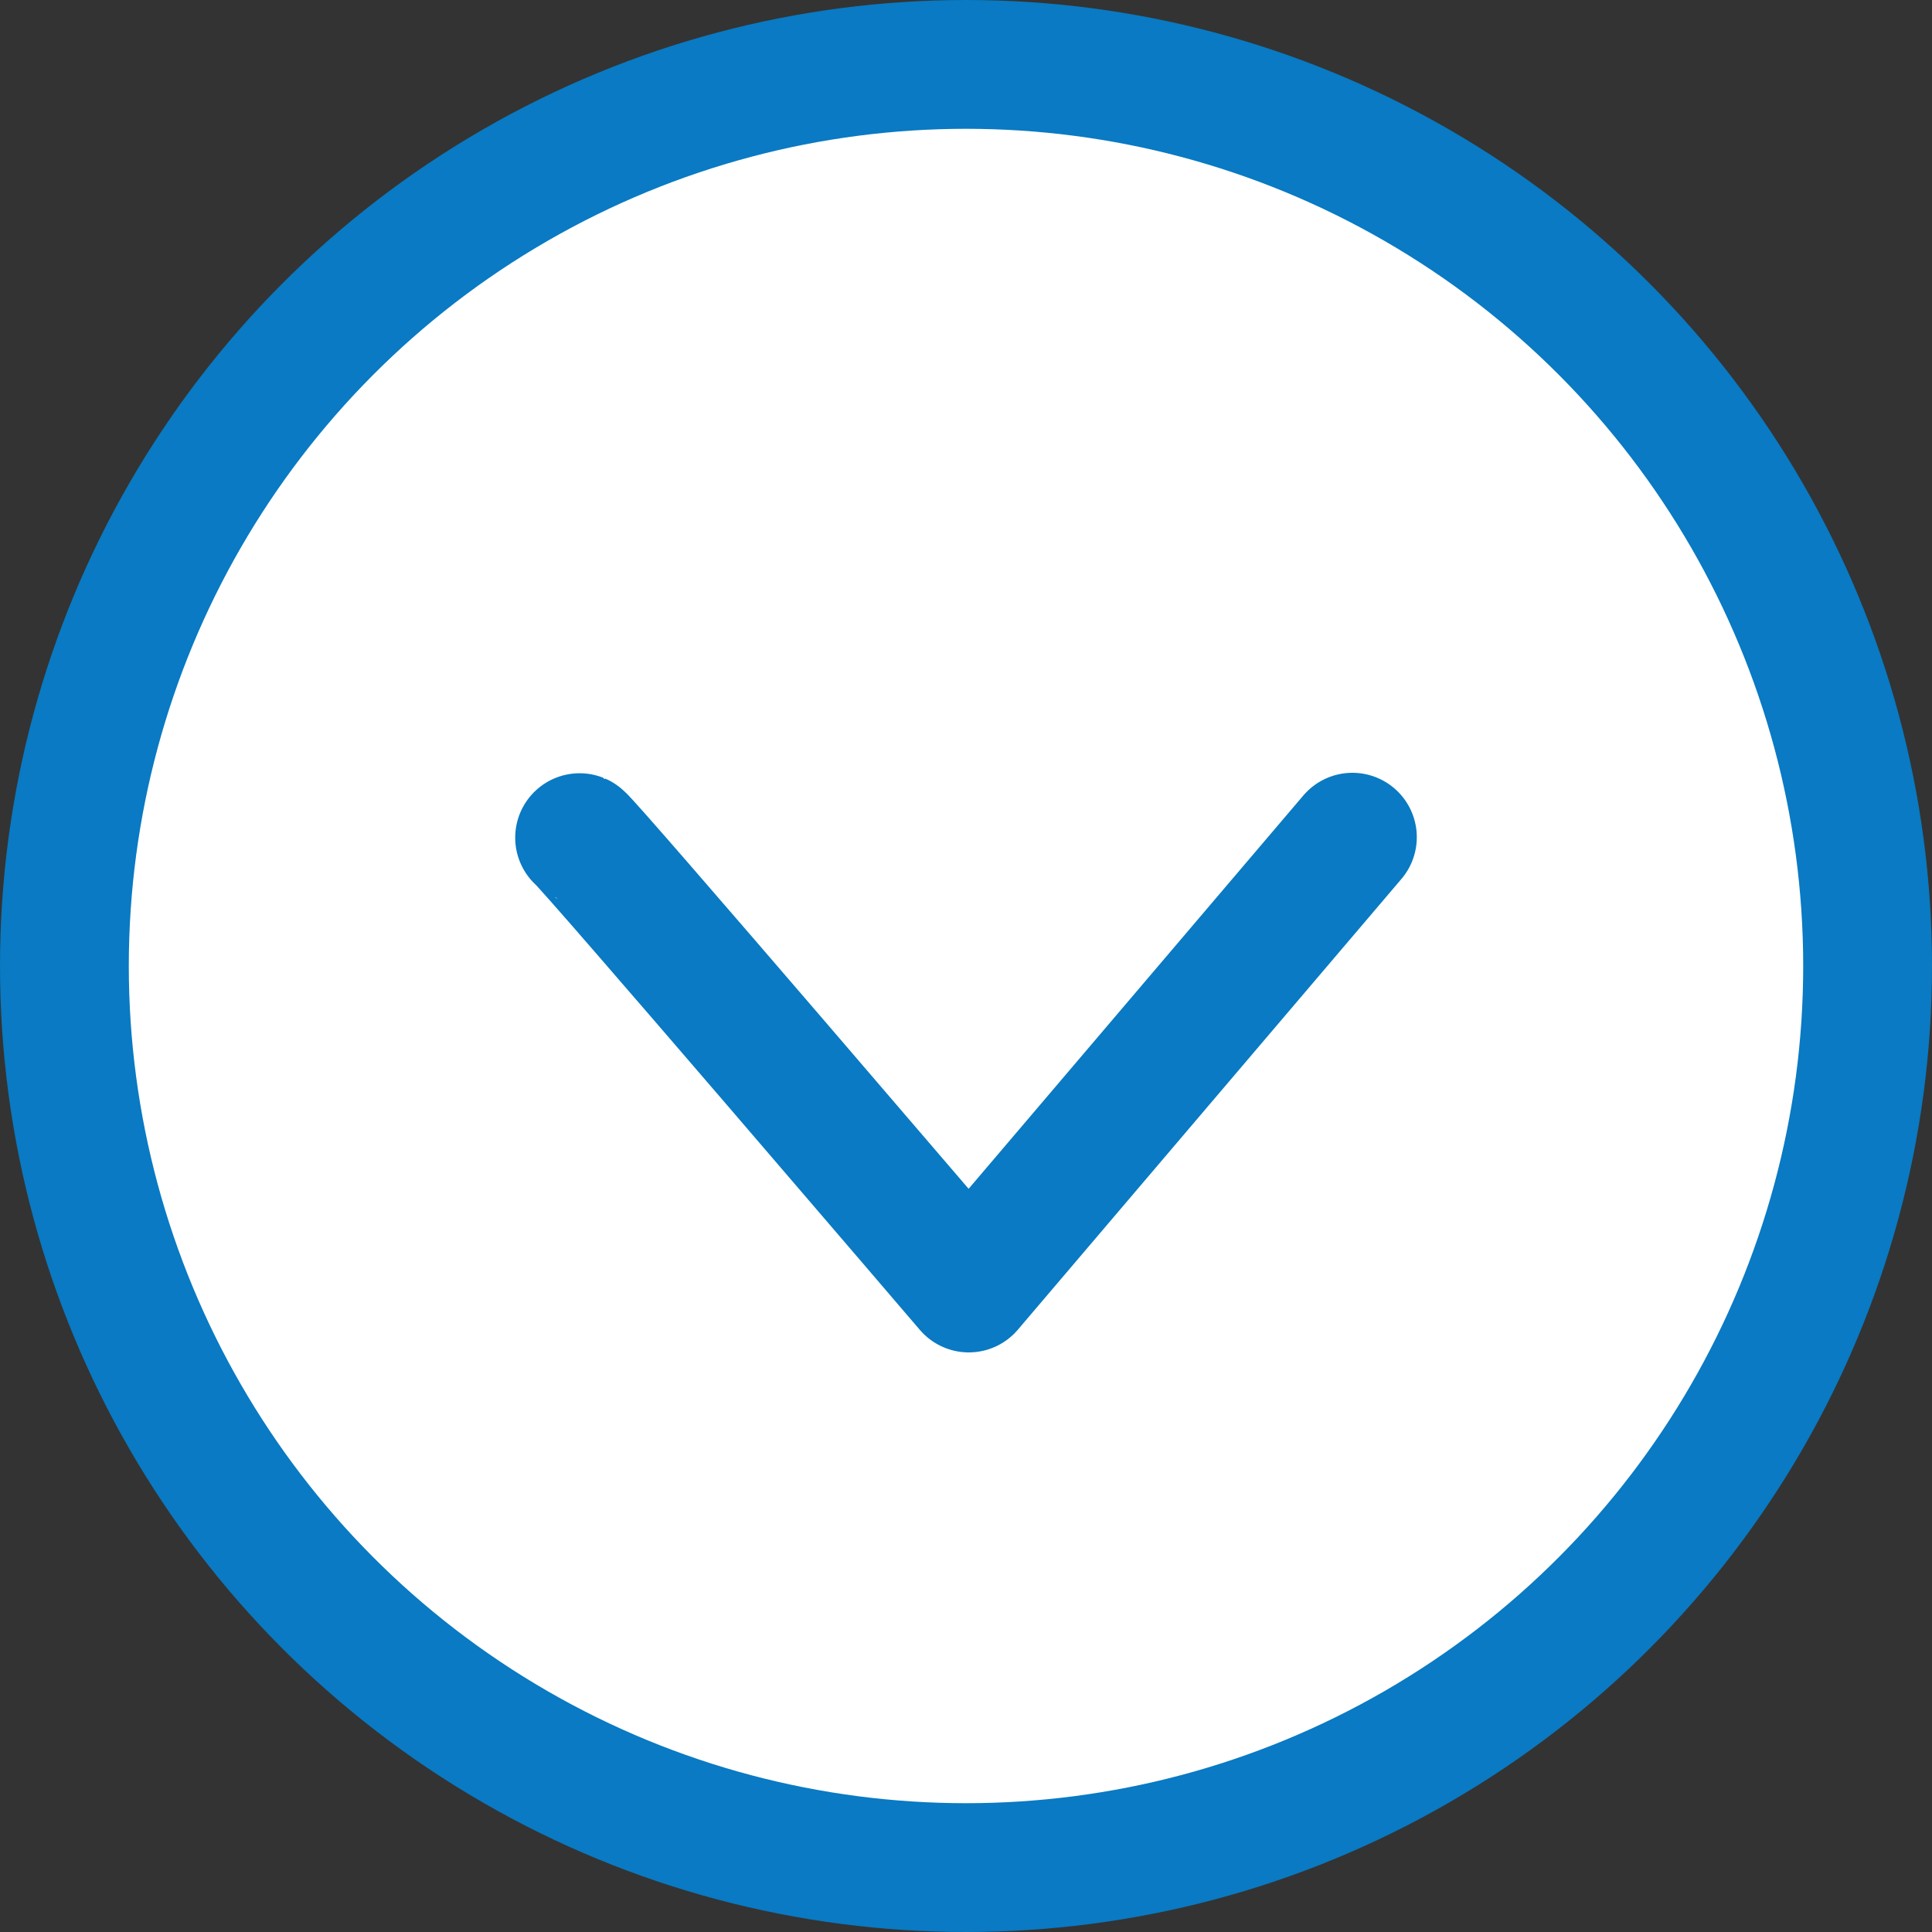
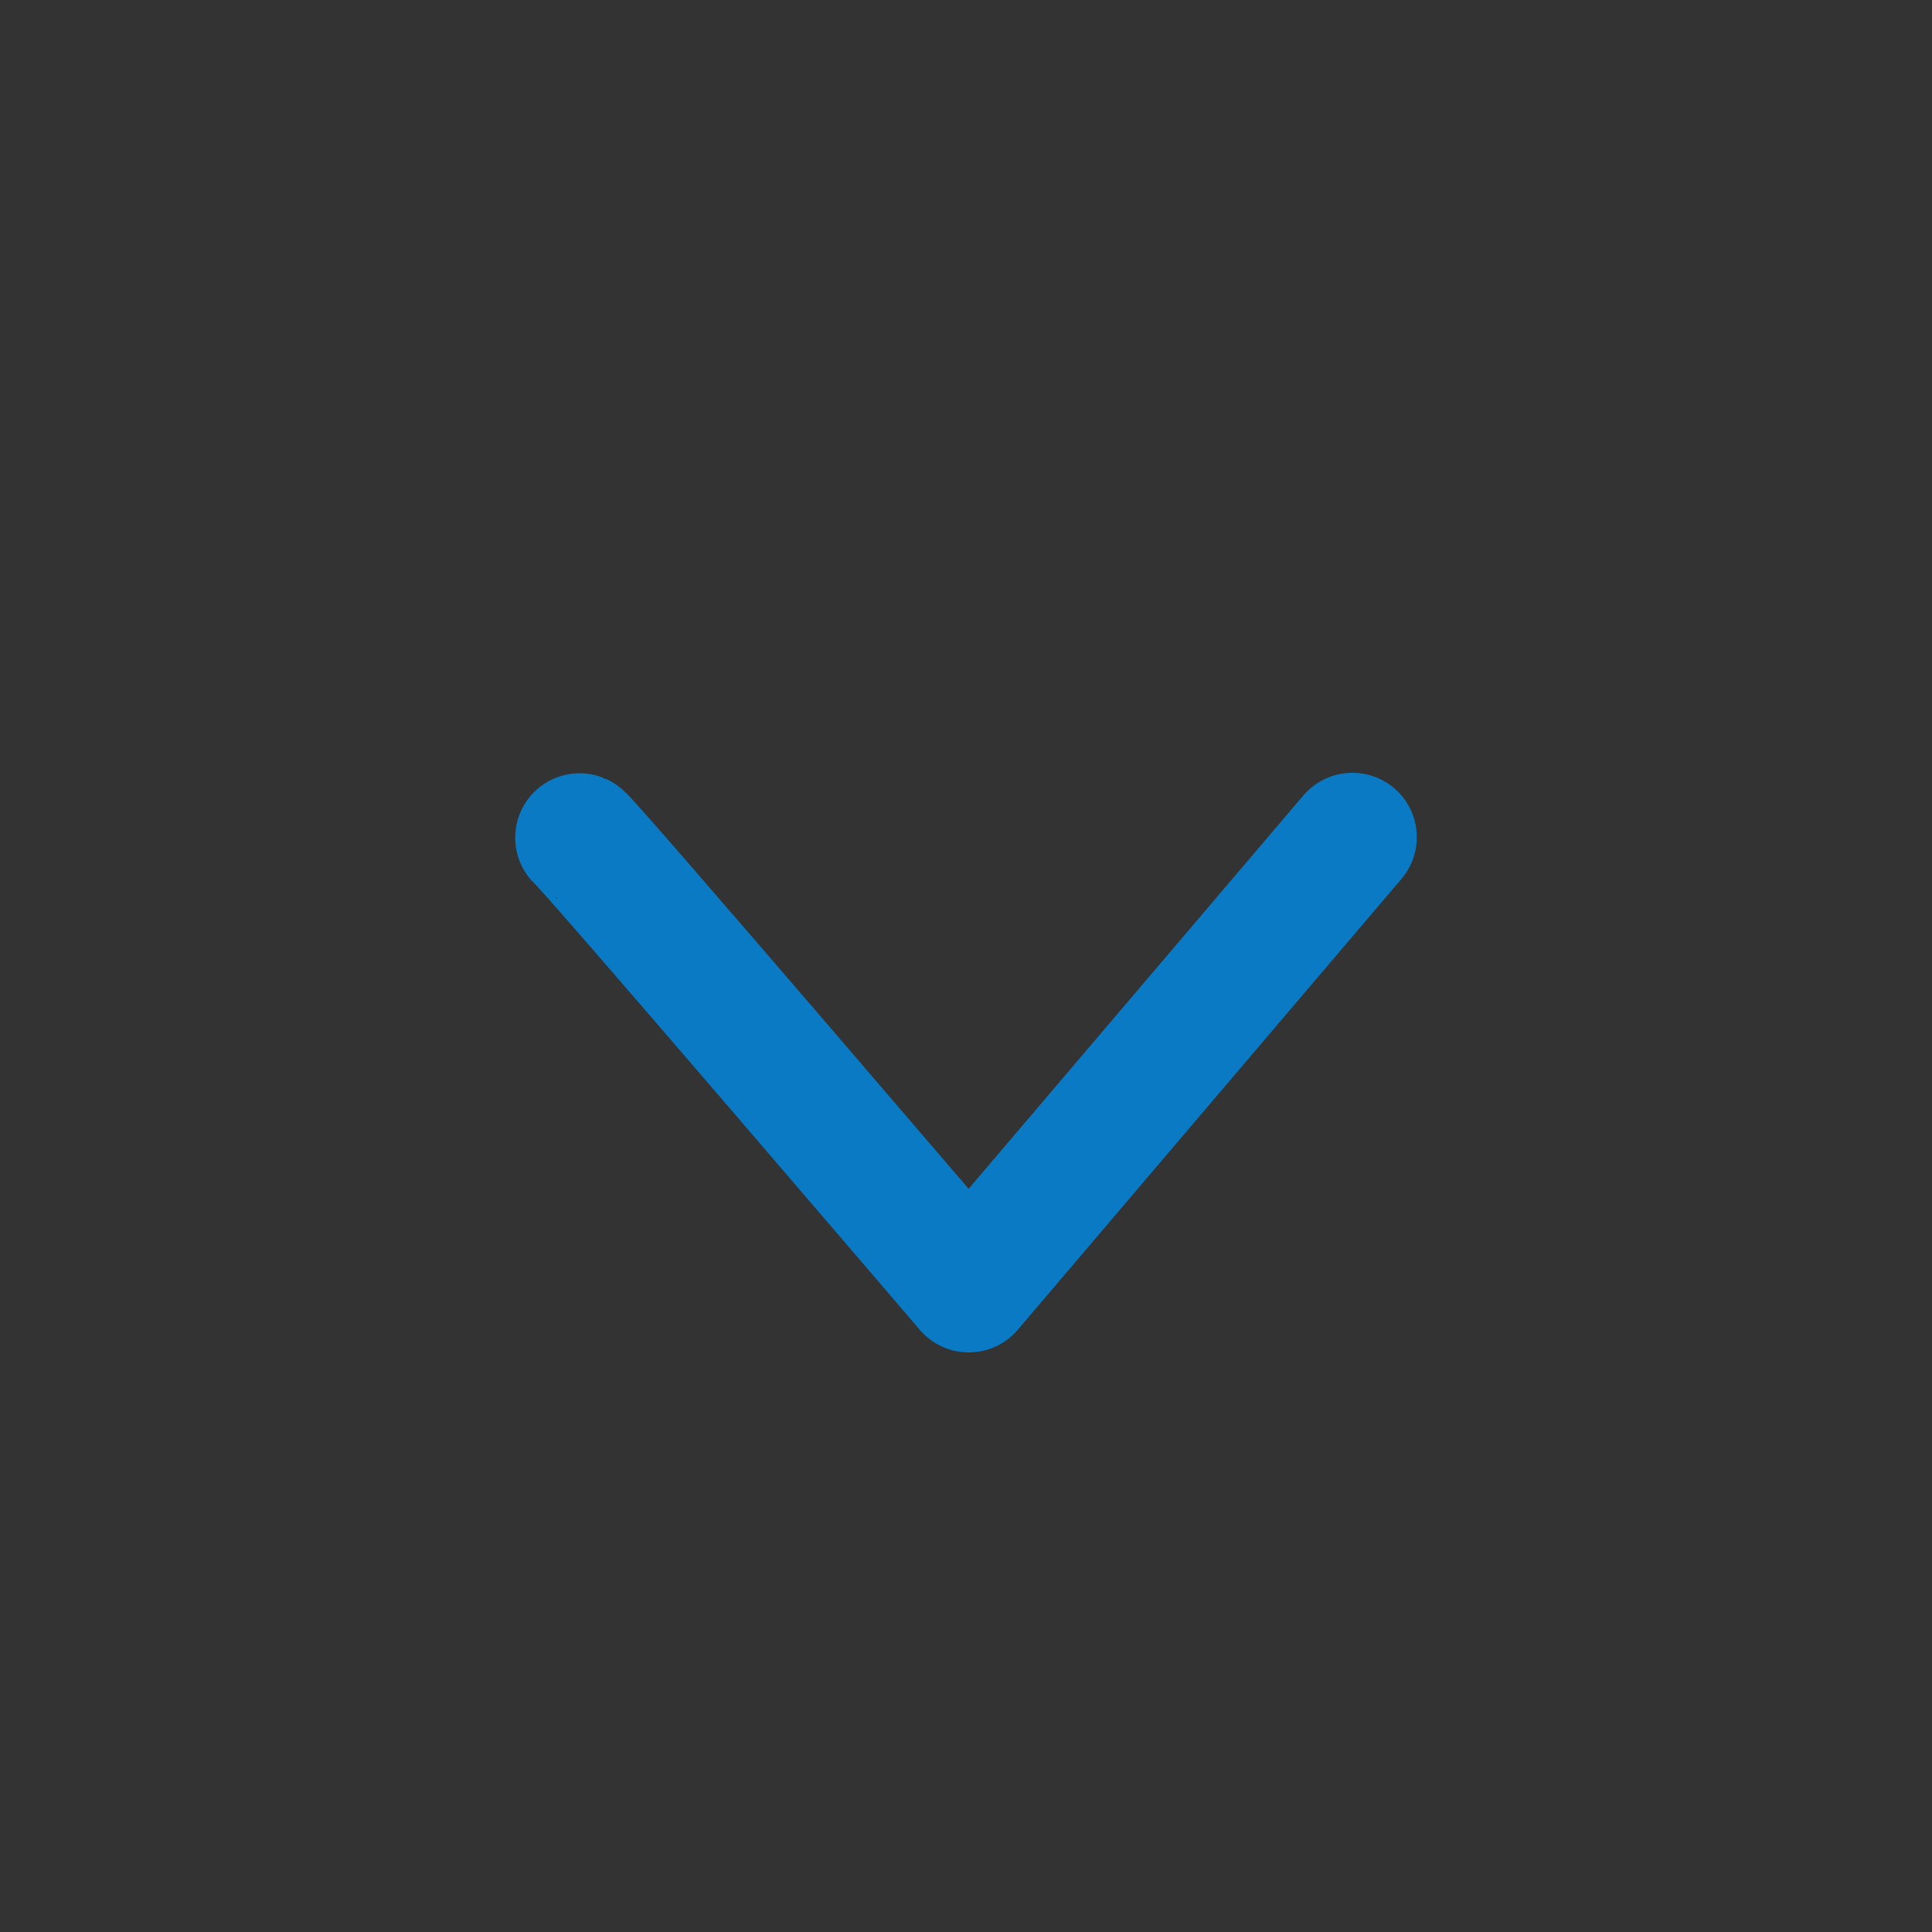
<svg xmlns="http://www.w3.org/2000/svg" width="30" height="30" viewBox="0 0 30 30" fill="none">
  <rect x="0" y="0" width="30" height="30" fill="#333333" stroke="none" />
  <g id="Group 226">
-     <circle id="Ellipse 9" cx="15" cy="15" r="14" fill="white" stroke="#097AC3" stroke-width="2" />
    <path id="Vector" d="M9 13.007C9.09 13.042 15.043 20 15.043 20L21 13" stroke="#097AC3" stroke-width="2" stroke-linecap="round" stroke-linejoin="round" />
  </g>
</svg>